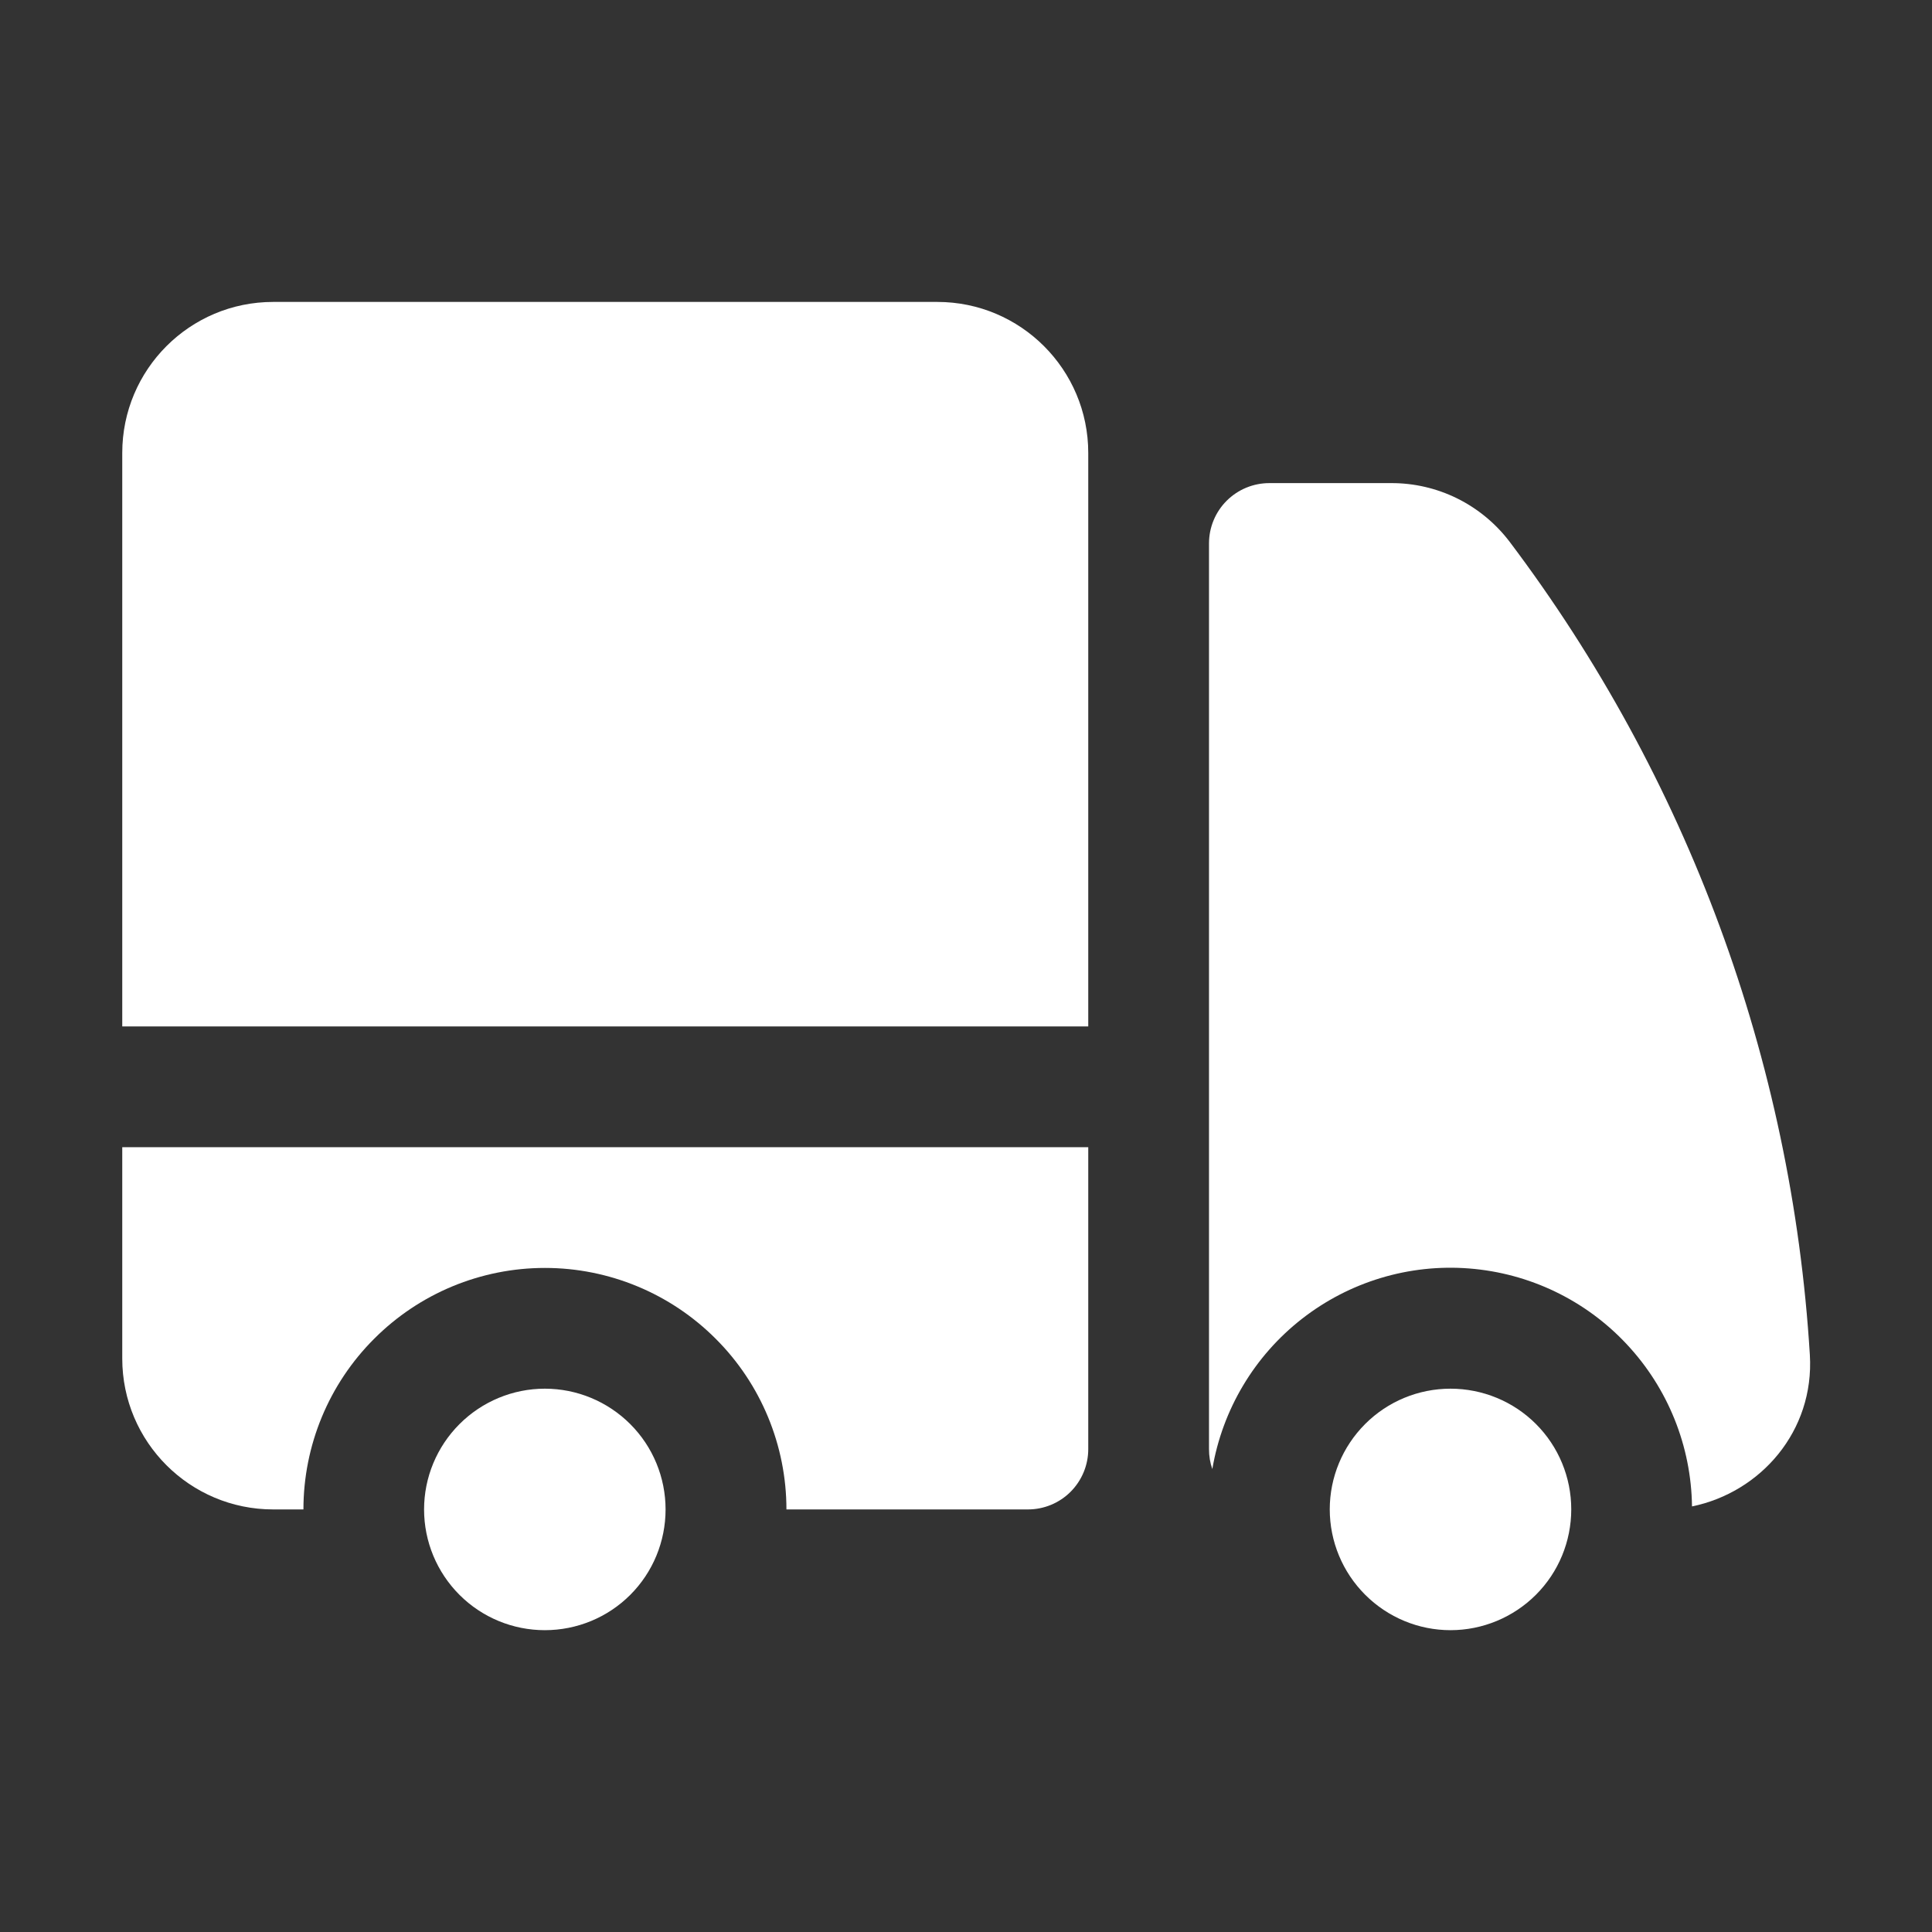
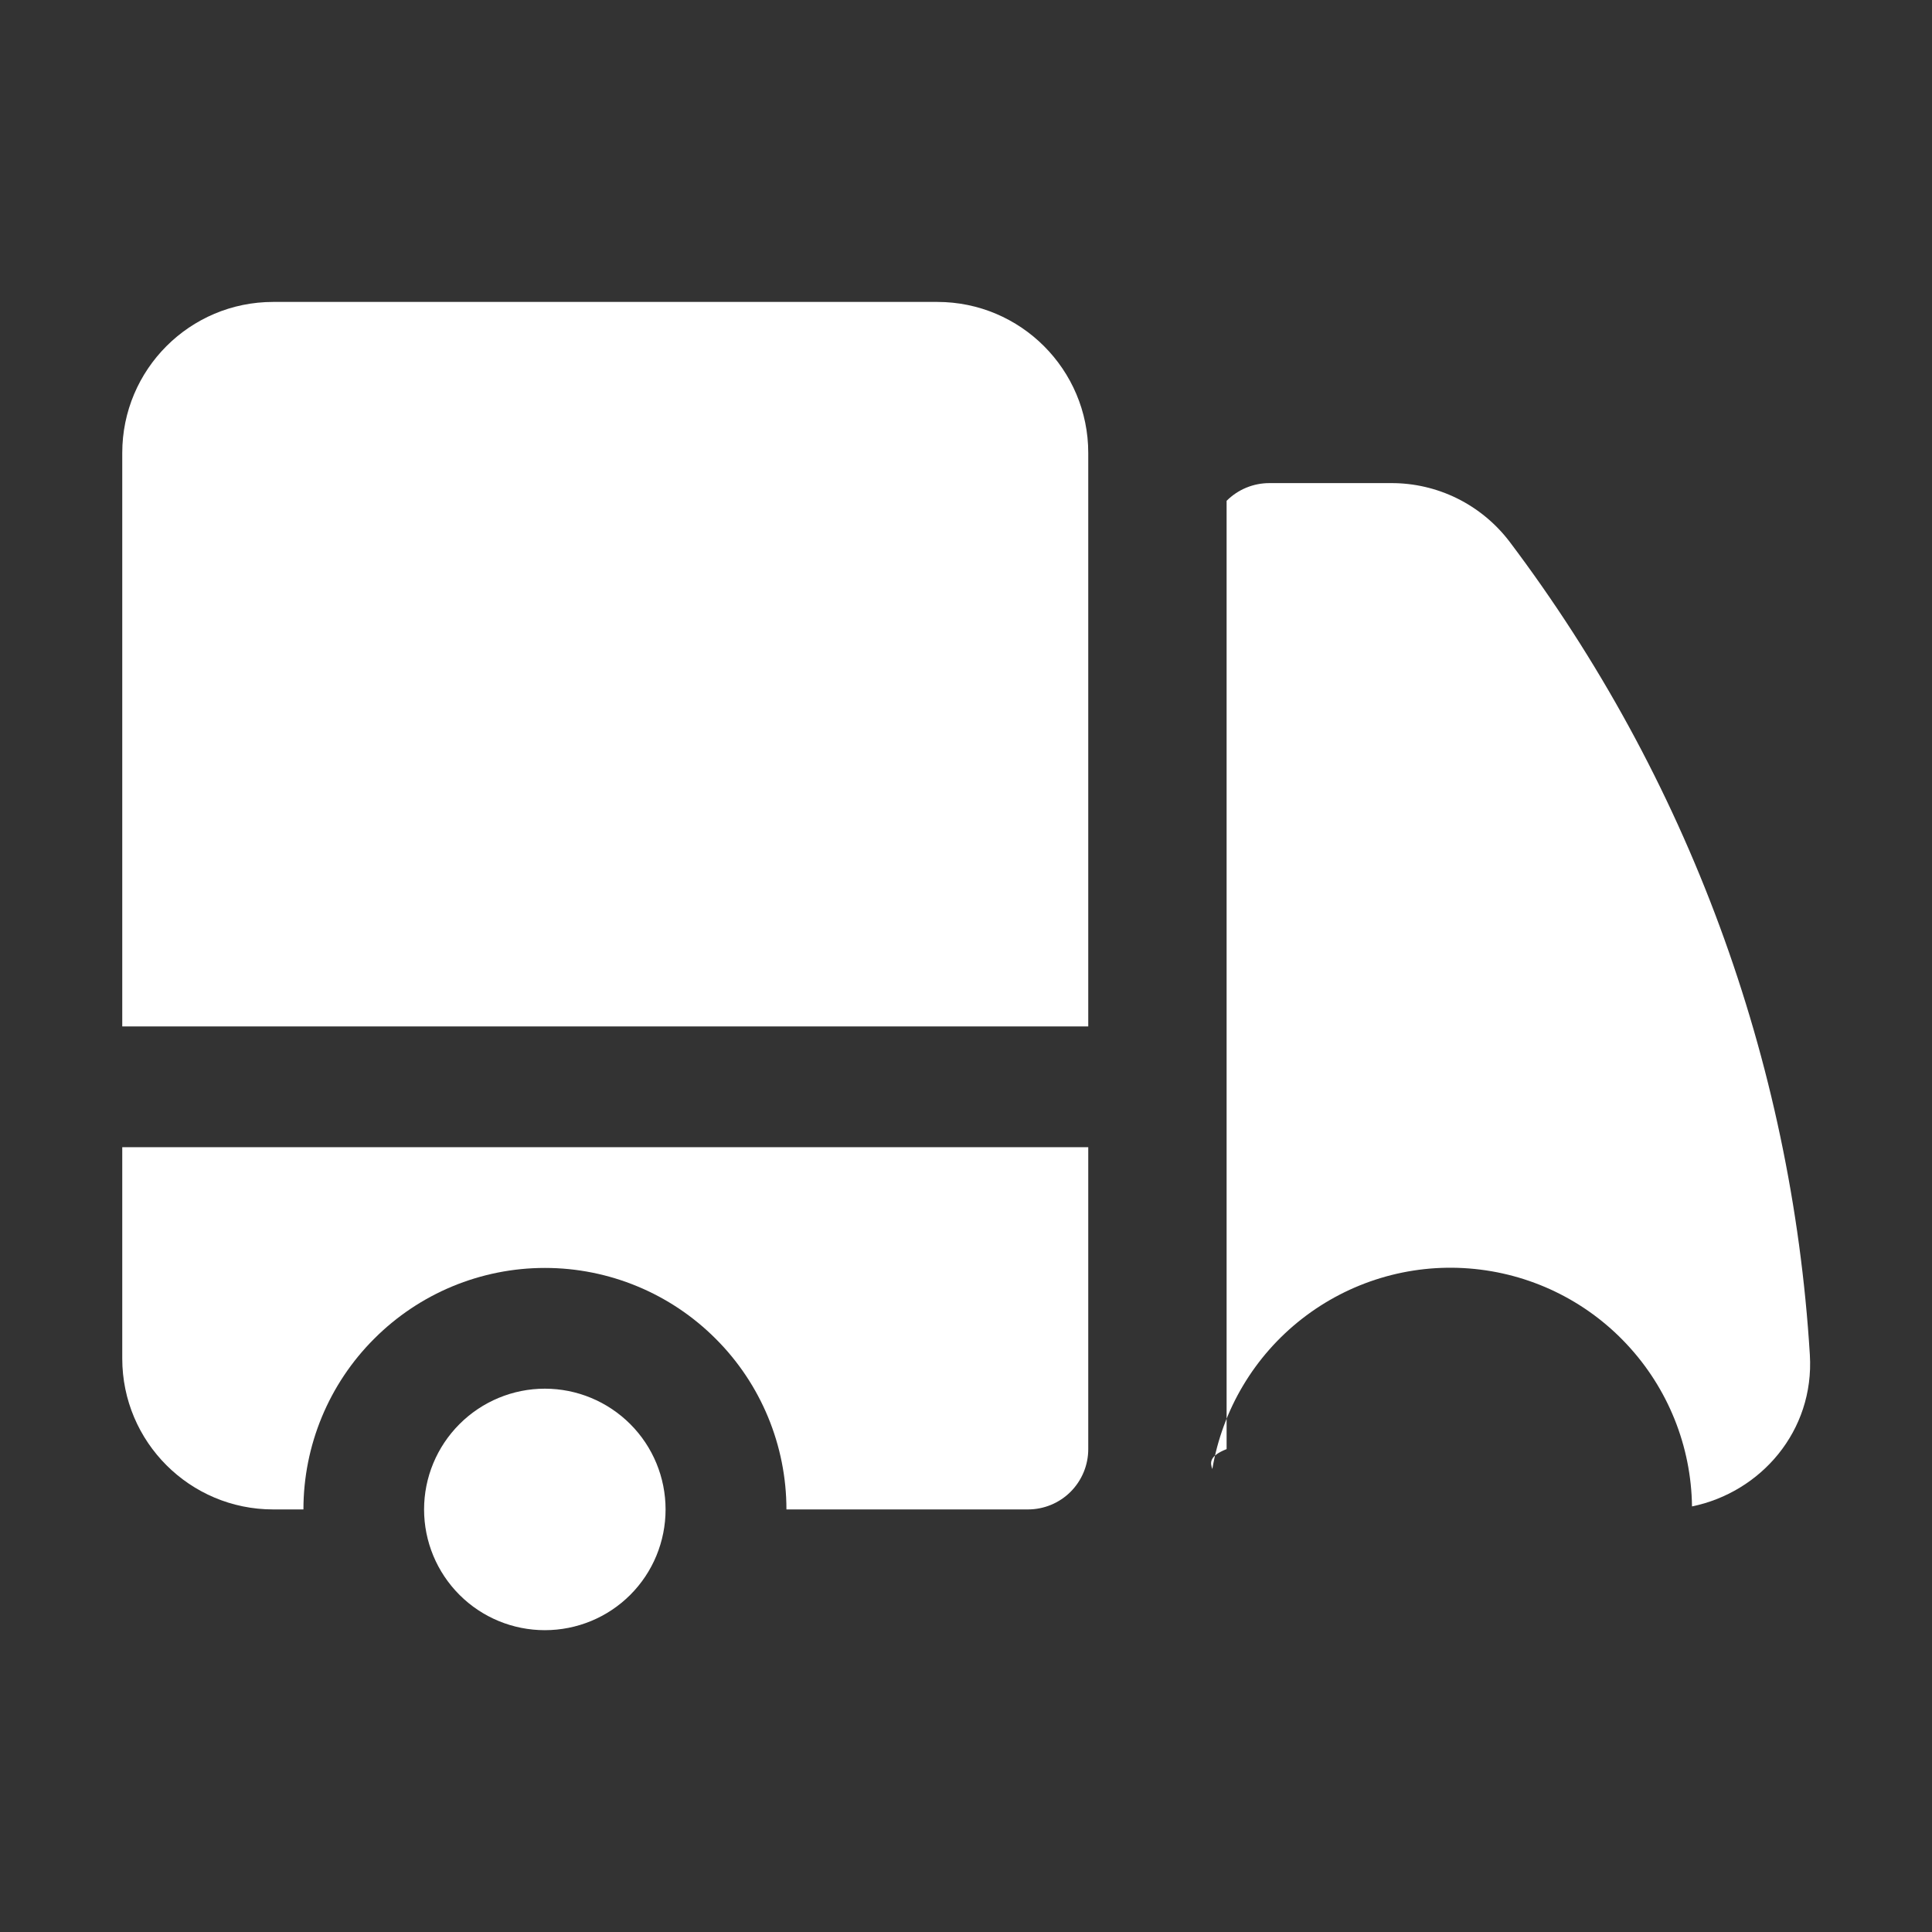
<svg xmlns="http://www.w3.org/2000/svg" width="18" height="18" viewBox="0 0 18 18" fill="none">
  <rect x="0" y="0" width="18" height="18" fill="#333333" stroke="none" />
  <path d="M2.545 2.813C1.768 2.813 1.139 3.443 1.139 4.22V9.563H10.139V4.22C10.139 3.443 9.509 2.813 8.733 2.813H2.545ZM10.139 10.688H1.139V12.657C1.139 13.434 1.769 14.063 2.545 14.063H2.827C2.827 13.467 3.064 12.894 3.486 12.473C3.908 12.05 4.48 11.813 5.077 11.813C5.673 11.813 6.246 12.05 6.668 12.473C7.09 12.894 7.327 13.467 7.327 14.063H9.577C9.726 14.063 9.869 14.004 9.974 13.899C10.08 13.793 10.139 13.65 10.139 13.501V10.688Z" fill="white" />
-   <path d="M6.201 14.063C6.201 13.765 6.083 13.479 5.872 13.268C5.661 13.057 5.375 12.938 5.076 12.938C4.778 12.938 4.492 13.057 4.281 13.268C4.07 13.479 3.951 13.765 3.951 14.063C3.951 14.362 4.07 14.648 4.281 14.859C4.492 15.07 4.778 15.188 5.076 15.188C5.375 15.188 5.661 15.07 5.872 14.859C6.083 14.648 6.201 14.362 6.201 14.063ZM11.826 4.501C11.677 4.501 11.534 4.56 11.428 4.666C11.323 4.771 11.264 4.914 11.264 5.063V13.501C11.264 13.566 11.274 13.628 11.295 13.687C11.389 13.133 11.686 12.634 12.129 12.288C12.572 11.942 13.128 11.774 13.688 11.818C14.249 11.862 14.772 12.113 15.156 12.524C15.54 12.934 15.757 13.473 15.764 14.035C16.403 13.904 16.905 13.334 16.862 12.623C16.694 9.877 15.72 7.241 14.063 5.045C13.933 4.875 13.767 4.738 13.575 4.643C13.384 4.549 13.174 4.5 12.96 4.501H11.826Z" fill="white" />
-   <path d="M14.639 14.062C14.639 13.764 14.521 13.478 14.31 13.267C14.099 13.056 13.812 12.938 13.514 12.938C13.216 12.938 12.93 13.056 12.719 13.267C12.508 13.478 12.389 13.764 12.389 14.062C12.389 14.361 12.508 14.647 12.719 14.858C12.93 15.069 13.216 15.188 13.514 15.188C13.812 15.188 14.099 15.069 14.31 14.858C14.521 14.647 14.639 14.361 14.639 14.062Z" fill="white" />
+   <path d="M6.201 14.063C6.201 13.765 6.083 13.479 5.872 13.268C5.661 13.057 5.375 12.938 5.076 12.938C4.778 12.938 4.492 13.057 4.281 13.268C4.07 13.479 3.951 13.765 3.951 14.063C3.951 14.362 4.07 14.648 4.281 14.859C4.492 15.07 4.778 15.188 5.076 15.188C5.375 15.188 5.661 15.07 5.872 14.859C6.083 14.648 6.201 14.362 6.201 14.063ZM11.826 4.501C11.677 4.501 11.534 4.56 11.428 4.666V13.501C11.264 13.566 11.274 13.628 11.295 13.687C11.389 13.133 11.686 12.634 12.129 12.288C12.572 11.942 13.128 11.774 13.688 11.818C14.249 11.862 14.772 12.113 15.156 12.524C15.54 12.934 15.757 13.473 15.764 14.035C16.403 13.904 16.905 13.334 16.862 12.623C16.694 9.877 15.72 7.241 14.063 5.045C13.933 4.875 13.767 4.738 13.575 4.643C13.384 4.549 13.174 4.5 12.96 4.501H11.826Z" fill="white" />
</svg>